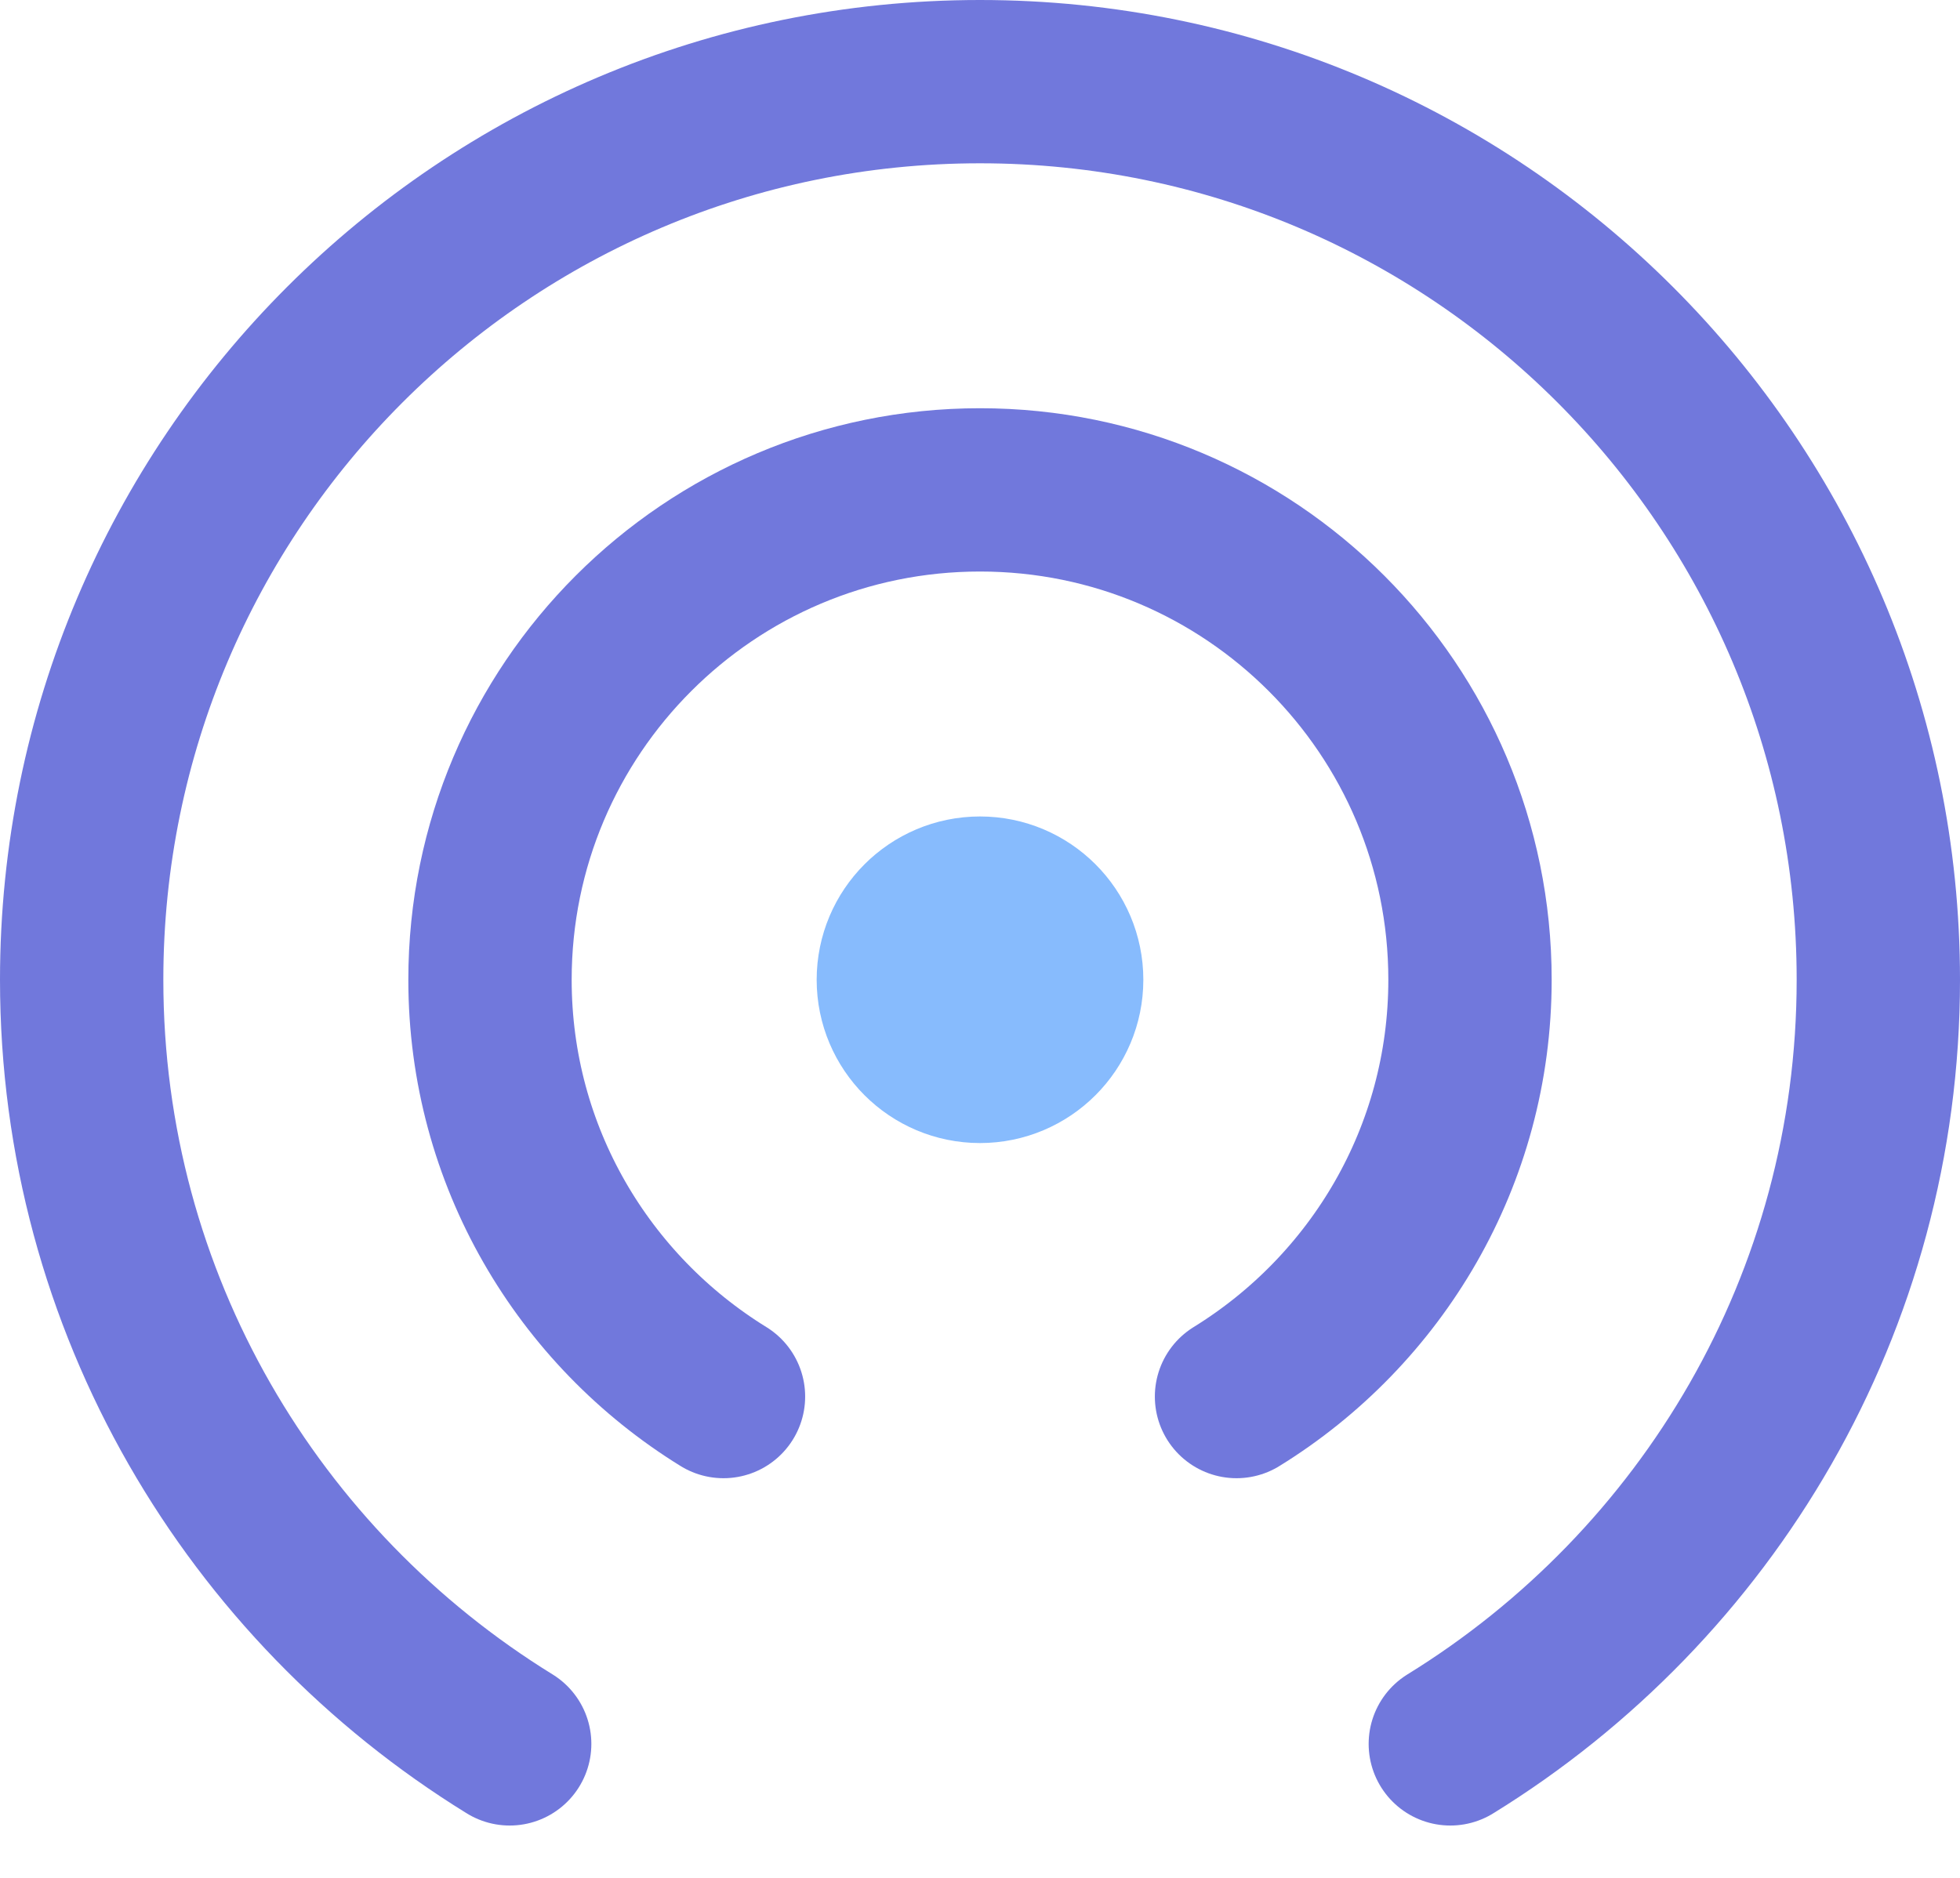
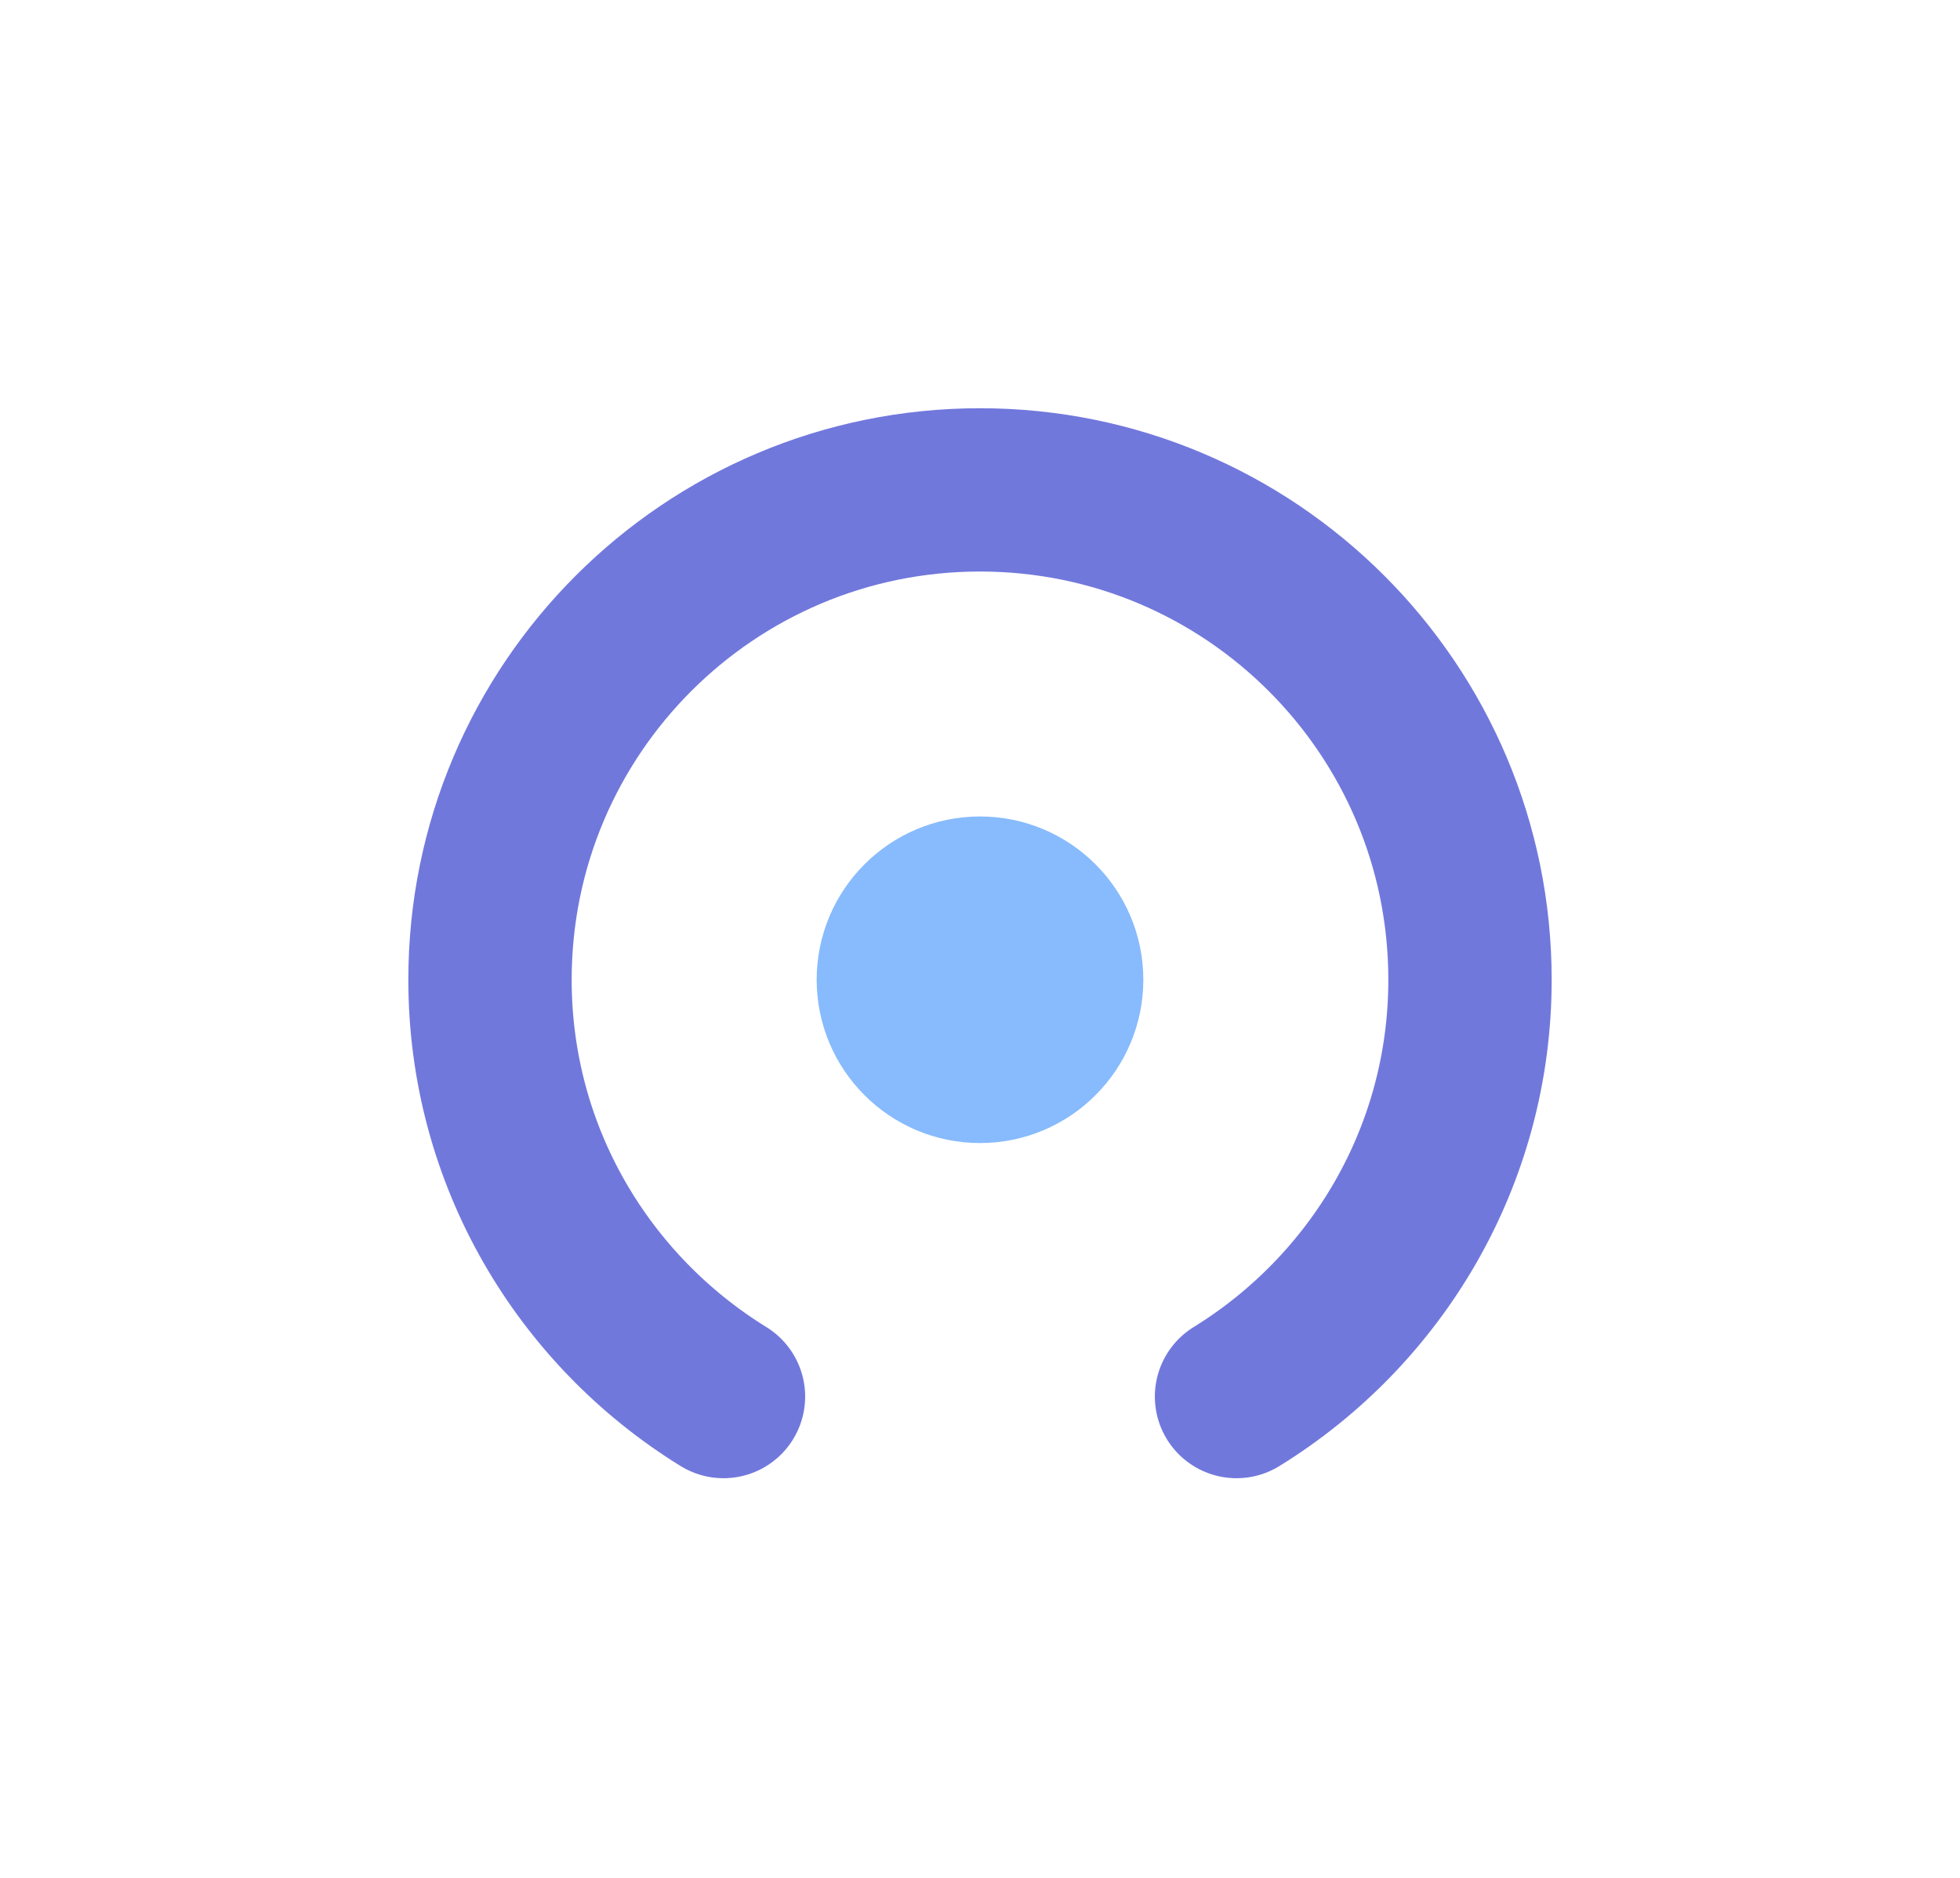
<svg xmlns="http://www.w3.org/2000/svg" width="24" height="23" viewBox="0 0 24 23" fill="none">
  <path d="M12 13C12.552 13 13 12.552 13 12C13 11.448 12.552 11 12 11C11.448 11 11 11.448 11 12C11 12.552 11.448 13 12 13Z" stroke="#87BBFD" stroke-width="2" stroke-miterlimit="10" stroke-linecap="round" stroke-linejoin="round" />
-   <path d="M17.759 21.359C20.9 19.422 23 15.961 23 12C23 5.925 18.075 1 12 1C5.925 1 1 5.925 1 12C1 15.961 3.1 19.422 6.241 21.359" stroke="#7178DC" stroke-width="2" stroke-miterlimit="10" stroke-linecap="round" stroke-linejoin="round" />
  <path d="M15.141 17.105C16.854 16.048 18 14.16 18 12C18 8.686 15.314 6 12 6C8.686 6 6 8.686 6 12C6 14.16 7.146 16.048 8.859 17.105" stroke="#7178DC" stroke-width="2" stroke-miterlimit="10" stroke-linecap="round" stroke-linejoin="round" />
</svg>